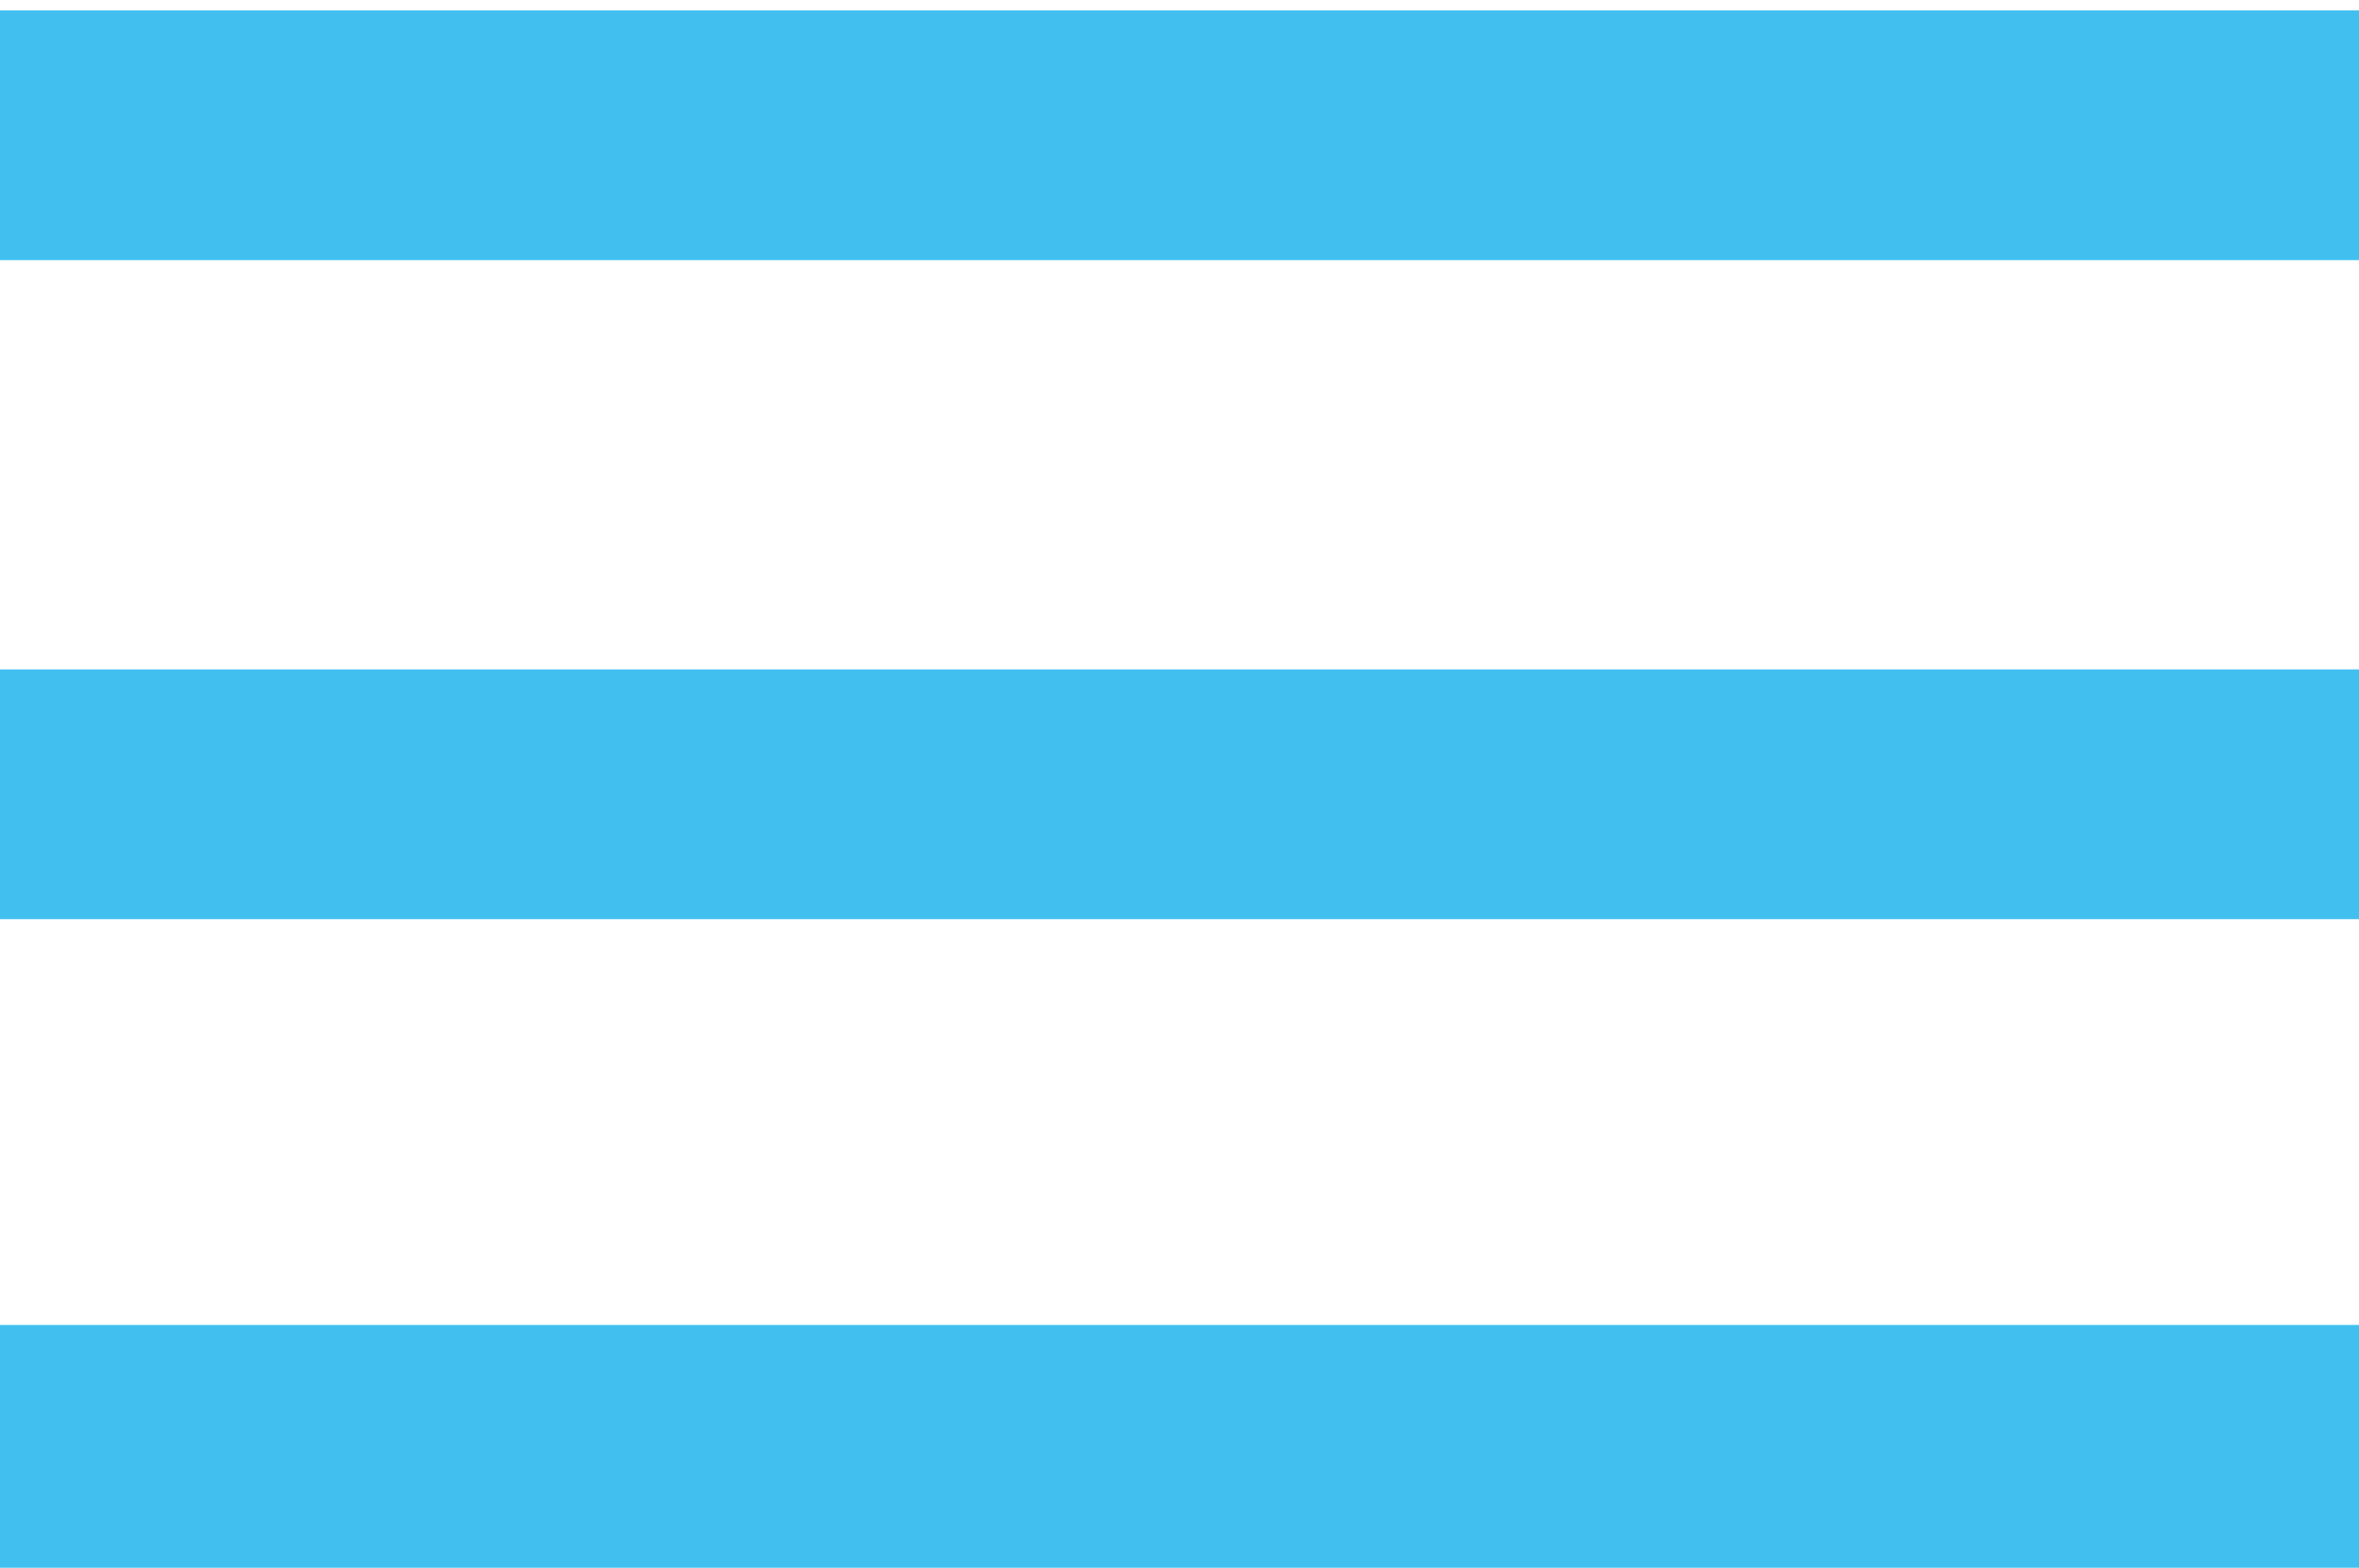
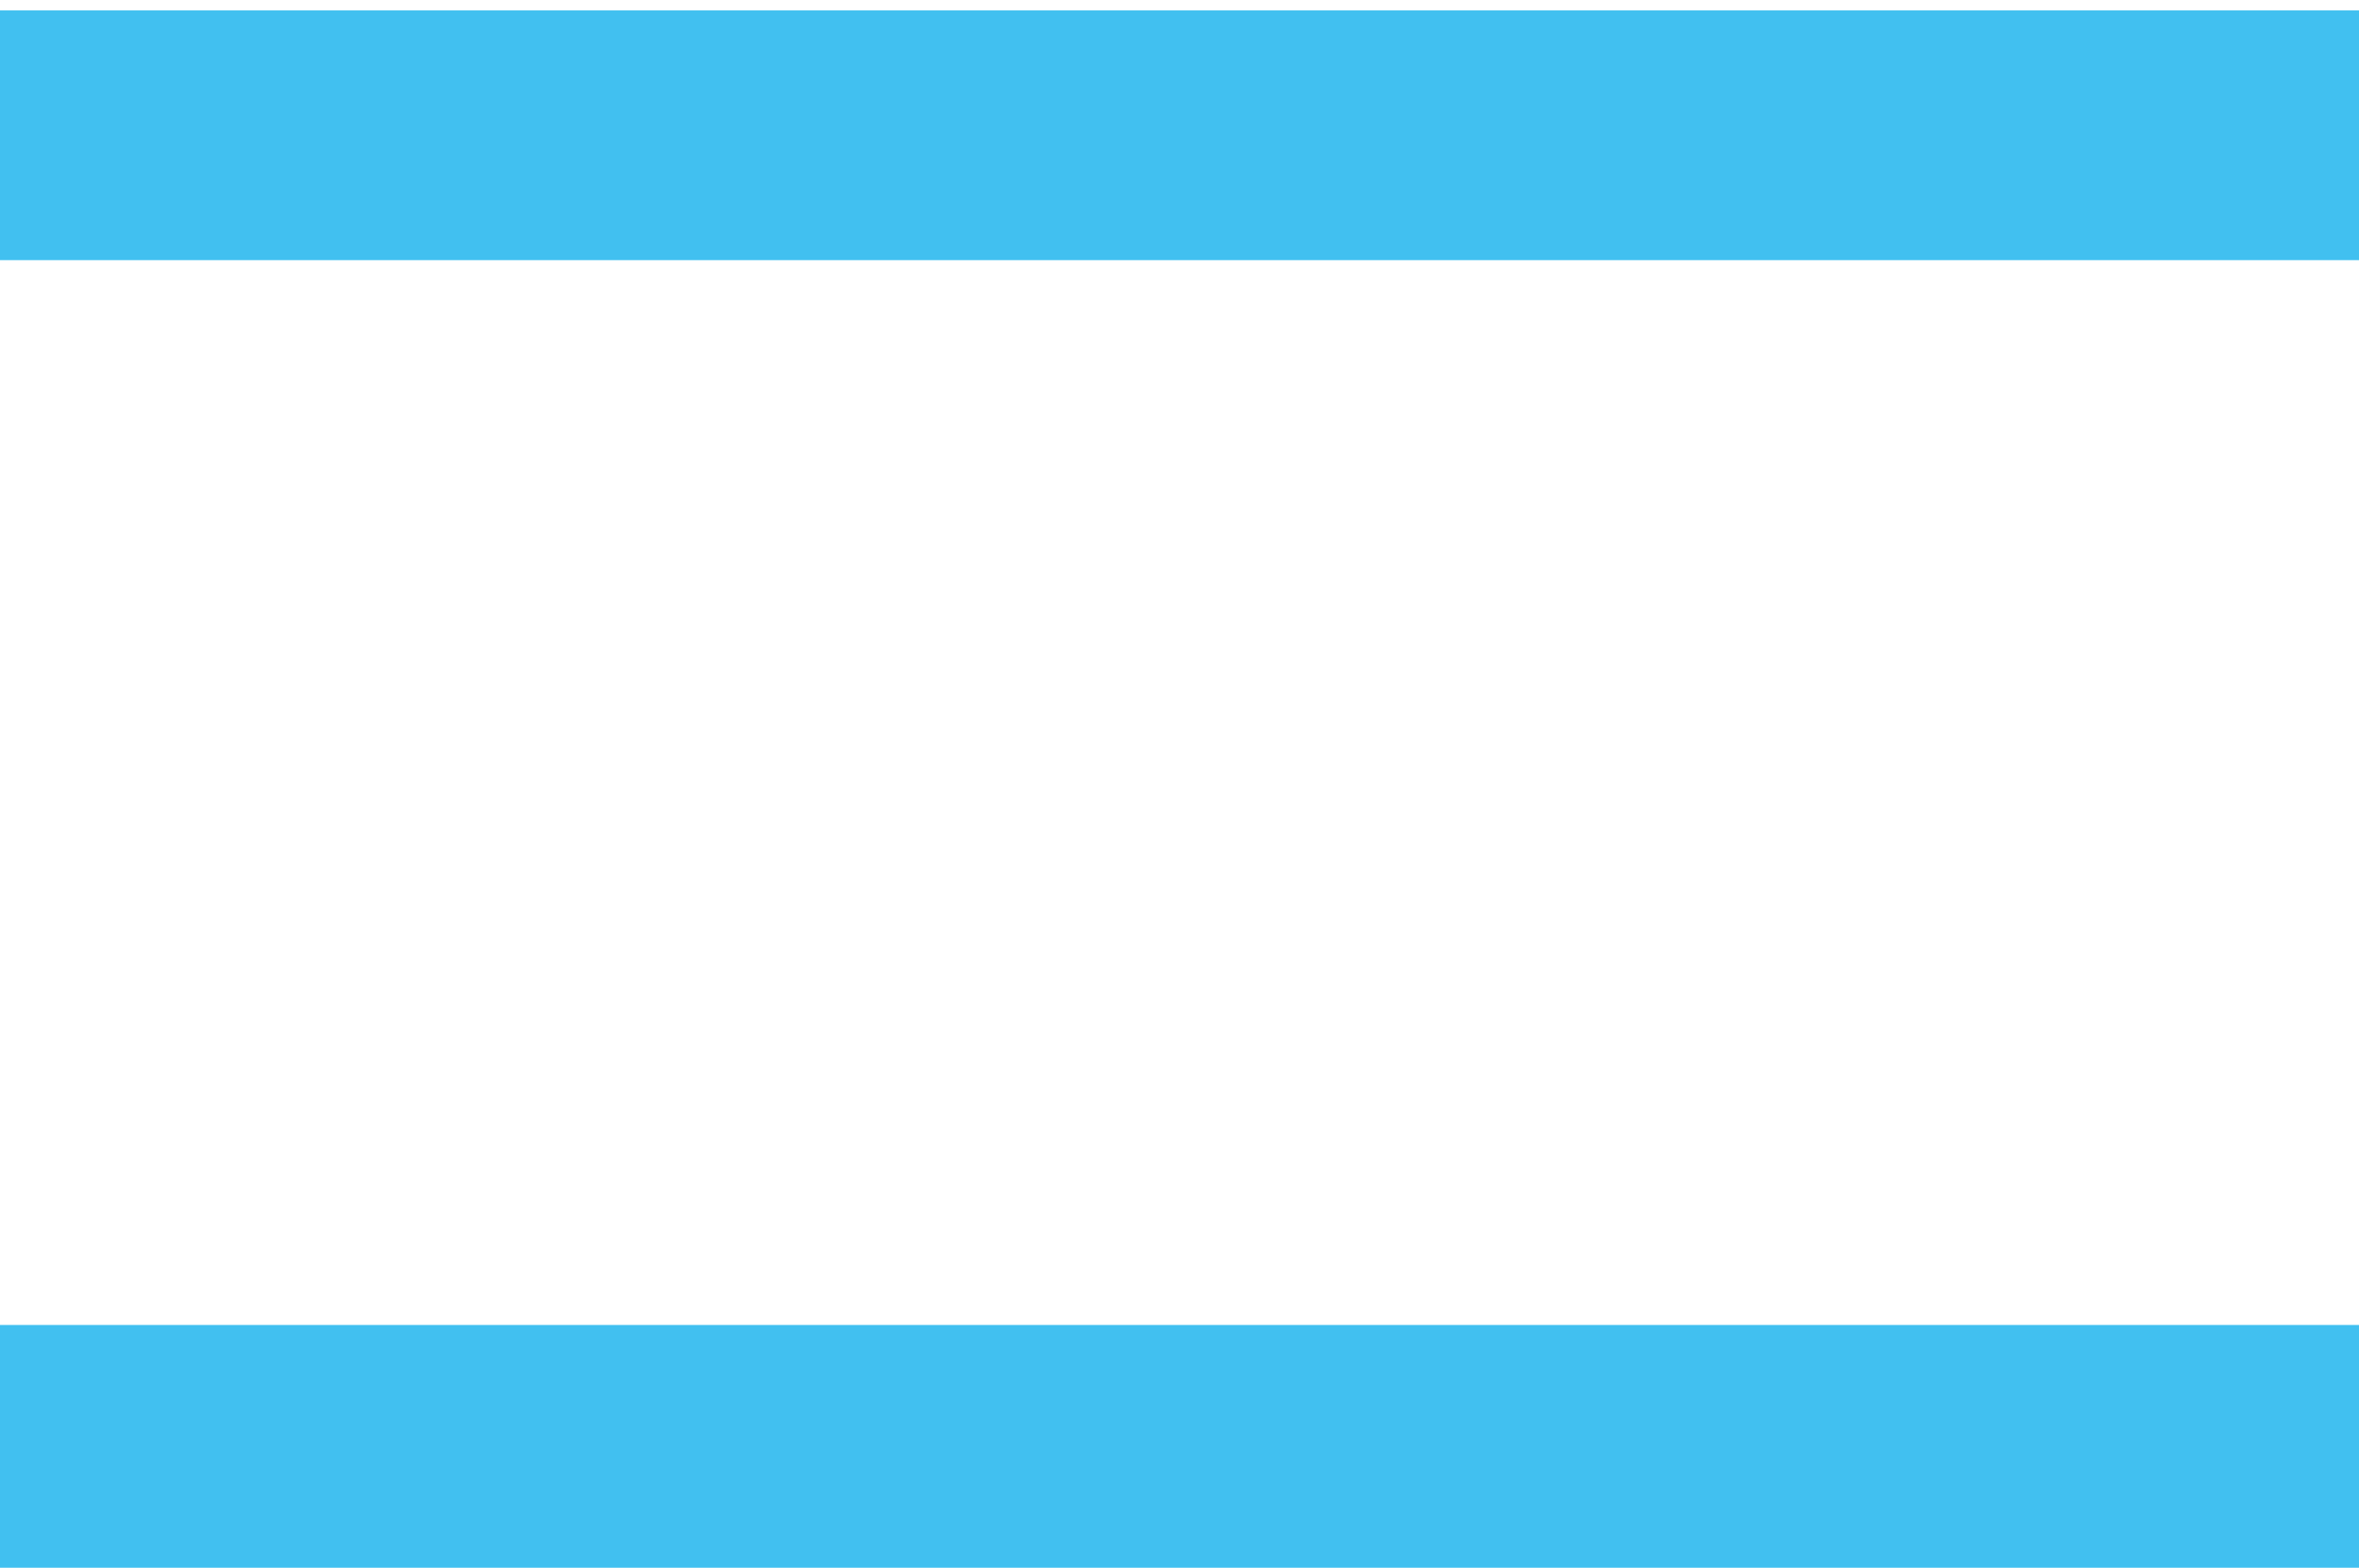
<svg xmlns="http://www.w3.org/2000/svg" version="1.1" id="Ebene_1" x="0px" y="0px" viewBox="0 0 68 45.2" style="enable-background:new 0 0 68 45.2;" xml:space="preserve">
  <style type="text/css">
	.st0{fill:#EDEDED;}
	.st1{fill:#3B3470;}
	.st2{fill:none;stroke:#3B3470;}
	.st3{clip-path:url(#SVGID_2_);fill:#3B3470;}
	.st4{clip-path:url(#SVGID_4_);fill:#3B3470;}
	.st5{clip-path:url(#SVGID_4_);fill:#41C0F0;}
	.st6{fill:#41C0F0;}
	.st7{fill:none;stroke:#BFBEBE;}
	.st8{clip-path:url(#SVGID_6_);}
	.st9{fill:none;stroke:#41C0F0;stroke-width:2;}
	
		.st10{clip-path:url(#SVGID_10_);fill:none;stroke:#41C0F0;stroke-width:4;stroke-linecap:round;stroke-linejoin:round;stroke-miterlimit:10;}
	.st11{clip-path:url(#SVGID_10_);fill:#41C0F0;}
	.st12{clip-path:url(#SVGID_12_);fill:#FFFFFF;}
	.st13{clip-path:url(#SVGID_12_);fill:#D9E4F0;}
	.st14{clip-path:url(#SVGID_12_);fill:#669AC5;}
	.st15{clip-path:url(#SVGID_12_);fill:#A5C1DC;}
	.st16{clip-path:url(#SVGID_12_);fill:#81AACF;}
	.st17{clip-path:url(#SVGID_12_);fill:#575B80;}
	.st18{clip-path:url(#SVGID_12_);fill:#6E7294;}
	.st19{clip-path:url(#SVGID_12_);fill:#9299BF;}
	.st20{clip-path:url(#SVGID_12_);fill:#BCBDD1;}
	.st21{clip-path:url(#SVGID_12_);fill:#E0DFDF;}
	.st22{clip-path:url(#SVGID_12_);fill:#BFBDBE;}
	.st23{clip-path:url(#SVGID_14_);fill:#81AACF;}
	.st24{clip-path:url(#SVGID_16_);fill:#81AACF;}
	.st25{clip-path:url(#SVGID_18_);fill:#81AACF;}
	.st26{clip-path:url(#SVGID_20_);fill:#81AACF;}
	.st27{clip-path:url(#SVGID_22_);fill:#81AACF;}
	.st28{clip-path:url(#SVGID_24_);fill:#81AACF;}
	.st29{clip-path:url(#SVGID_30_);fill:#81AACF;}
	.st30{clip-path:url(#SVGID_32_);fill:#81AACF;}
	.st31{clip-path:url(#SVGID_34_);fill:#81AACF;}
	.st32{clip-path:url(#SVGID_36_);fill:#81AACF;}
	.st33{clip-path:url(#SVGID_38_);fill:#81AACF;}
	.st34{clip-path:url(#SVGID_40_);fill:#3F466C;}
	.st35{fill:none;stroke:#3B3470;stroke-width:2;}
	.st36{clip-path:url(#SVGID_42_);fill:#3B3470;}
	.st37{clip-path:url(#SVGID_44_);}
	.st38{clip-path:url(#SVGID_48_);}
	.st39{clip-path:url(#SVGID_52_);fill:#FFFFFF;}
	.st40{clip-path:url(#SVGID_54_);fill:#FFFFFF;}
	.st41{clip-path:url(#SVGID_54_);fill:#41C0F0;}
	.st42{clip-path:url(#SVGID_56_);fill:#41476D;}
	.st43{clip-path:url(#SVGID_56_);fill:#41C0F0;}
	.st44{fill:none;stroke:#EDEDED;stroke-width:3.931;}
	.st45{fill:none;stroke:#41476D;stroke-width:10.481;stroke-linecap:round;}
	.st46{clip-path:url(#SVGID_58_);fill:none;stroke:#41C0F0;stroke-width:4;stroke-linecap:round;stroke-linejoin:round;}
	.st47{clip-path:url(#SVGID_58_);fill:none;stroke:#41C0F0;stroke-width:4;stroke-miterlimit:10;}
	.st48{clip-path:url(#SVGID_60_);fill:none;stroke:#42BFEF;stroke-width:4;stroke-miterlimit:10;}
	.st49{clip-path:url(#SVGID_62_);fill:none;stroke:#41C0F0;stroke-width:4;stroke-miterlimit:10;}
	.st50{fill:none;stroke:#42BFEF;stroke-width:4;stroke-miterlimit:10;}
	.st51{fill:none;}
</style>
  <rect y="0.3" class="st6" width="68" height="7.2" />
-   <rect y="19.3" class="st6" width="68" height="7.2" />
  <rect y="38.2" class="st6" width="68" height="7.2" />
</svg>